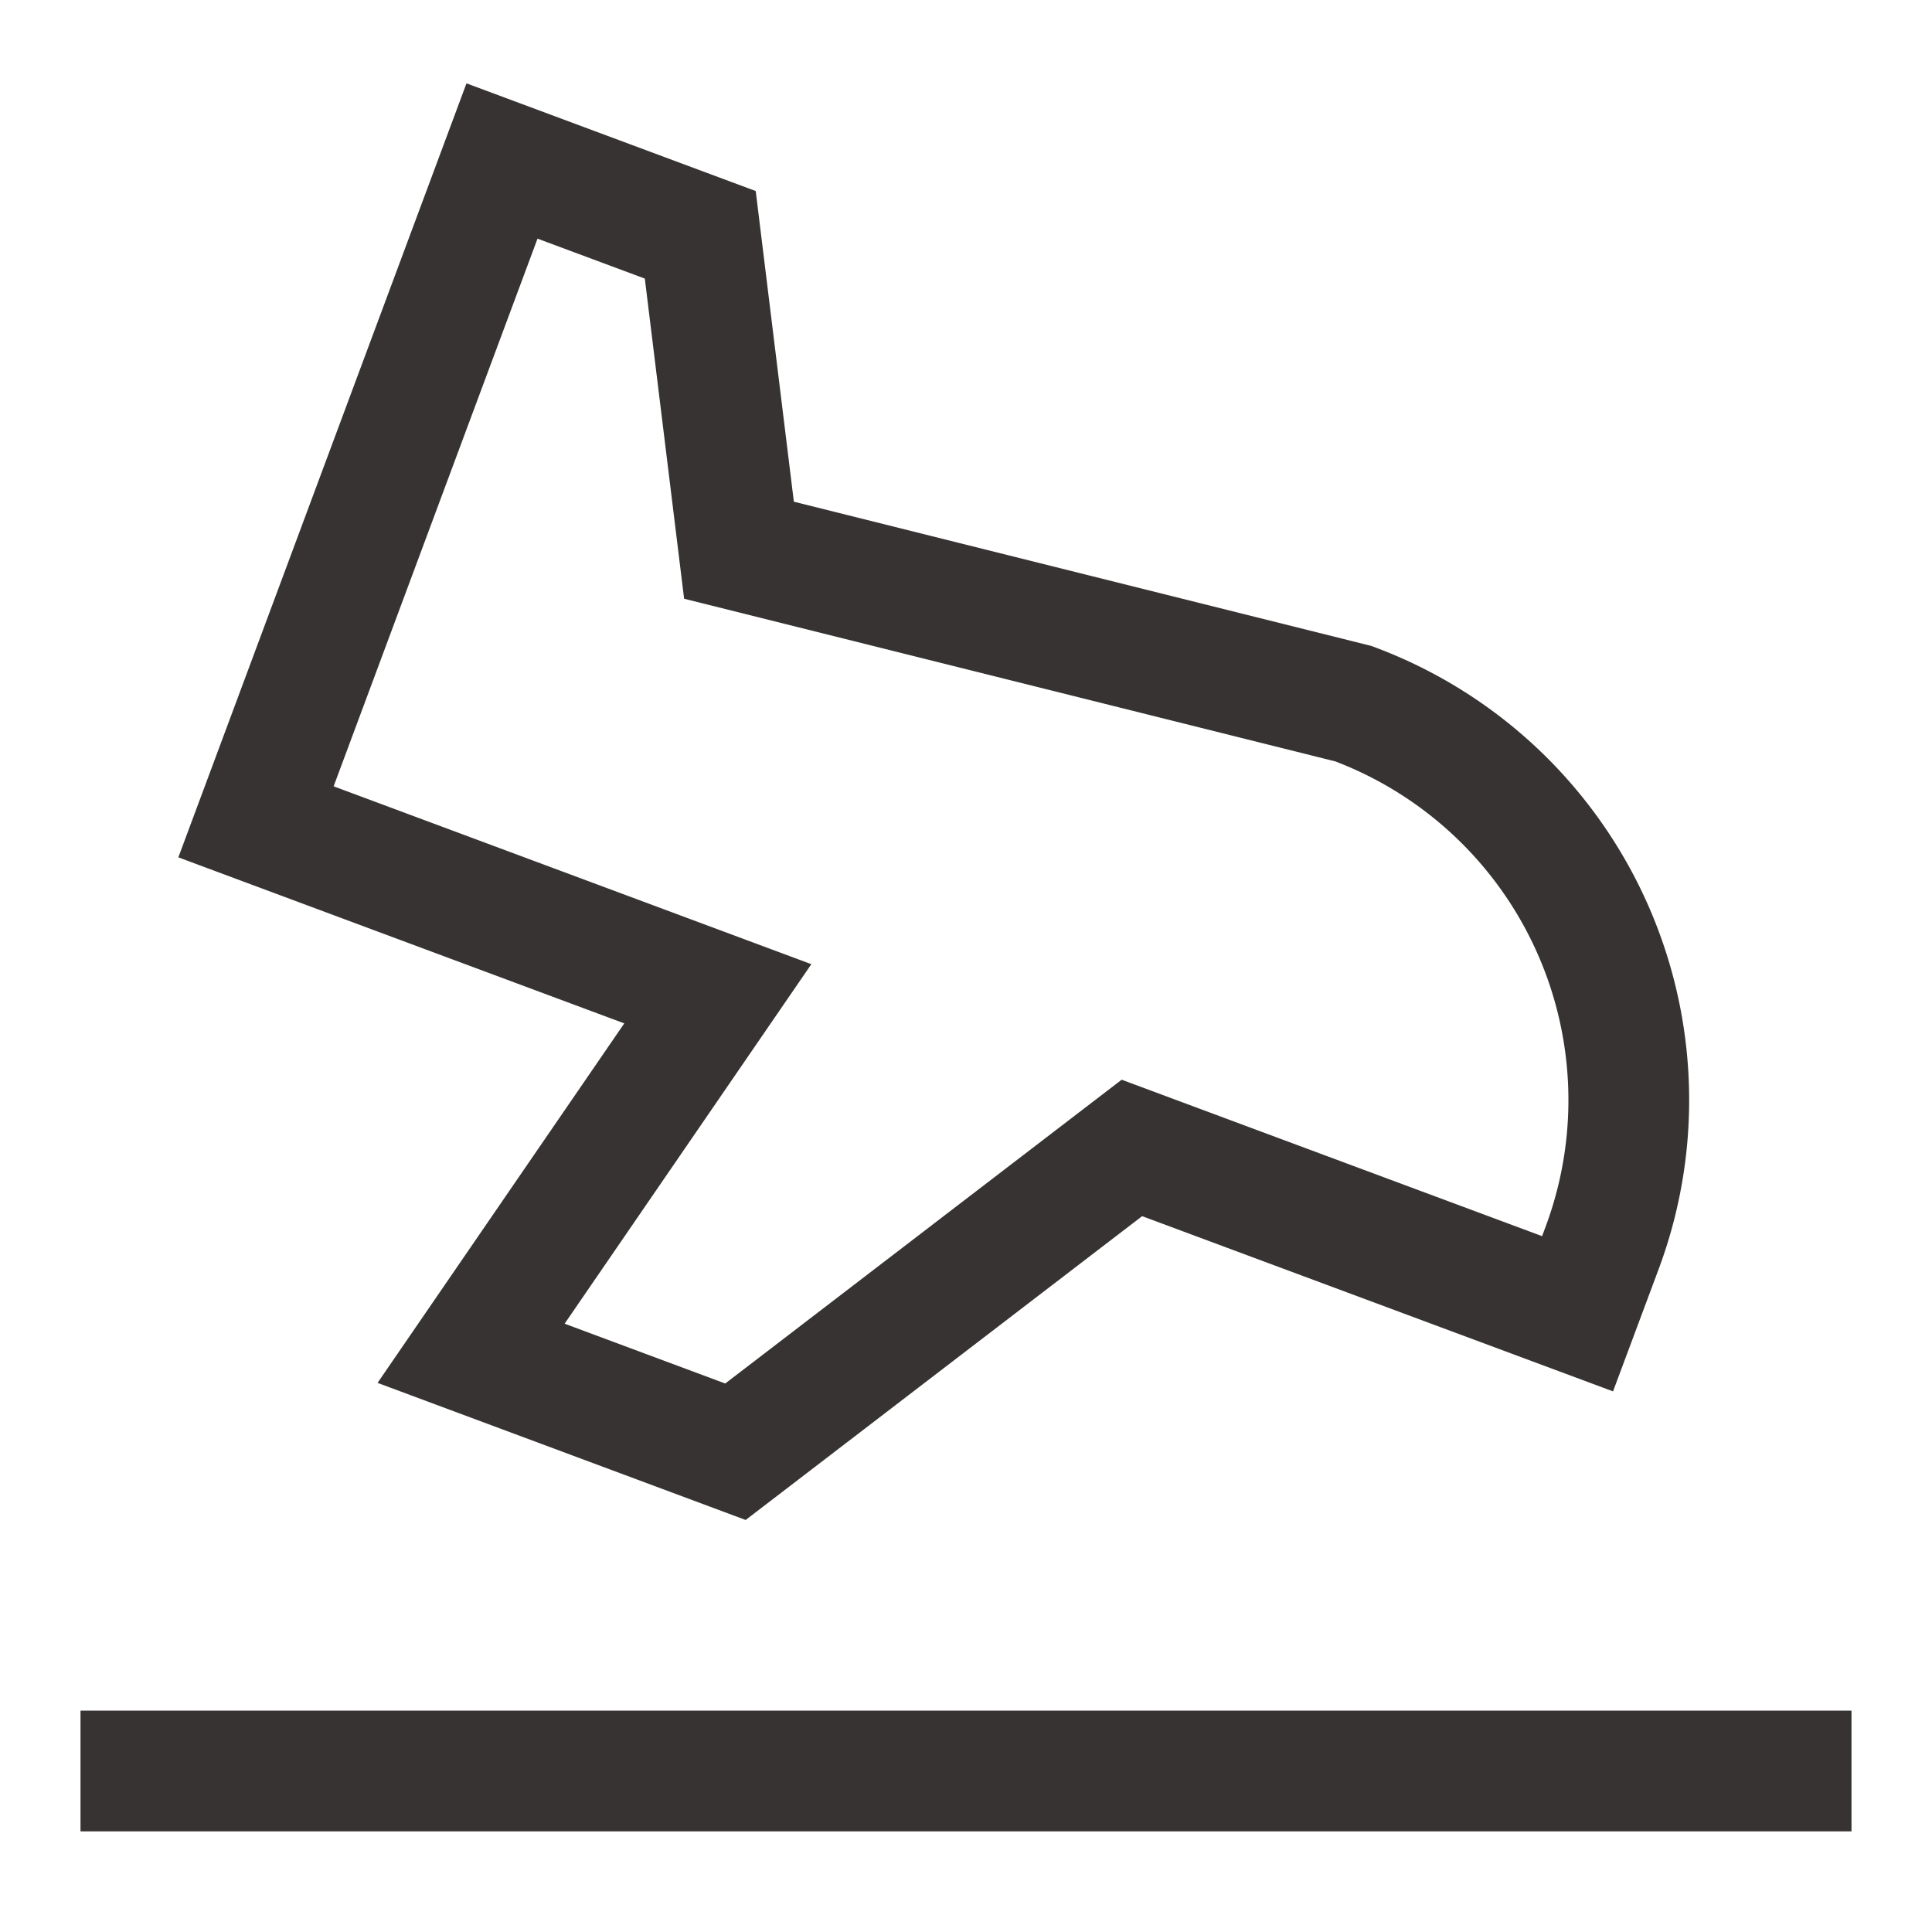
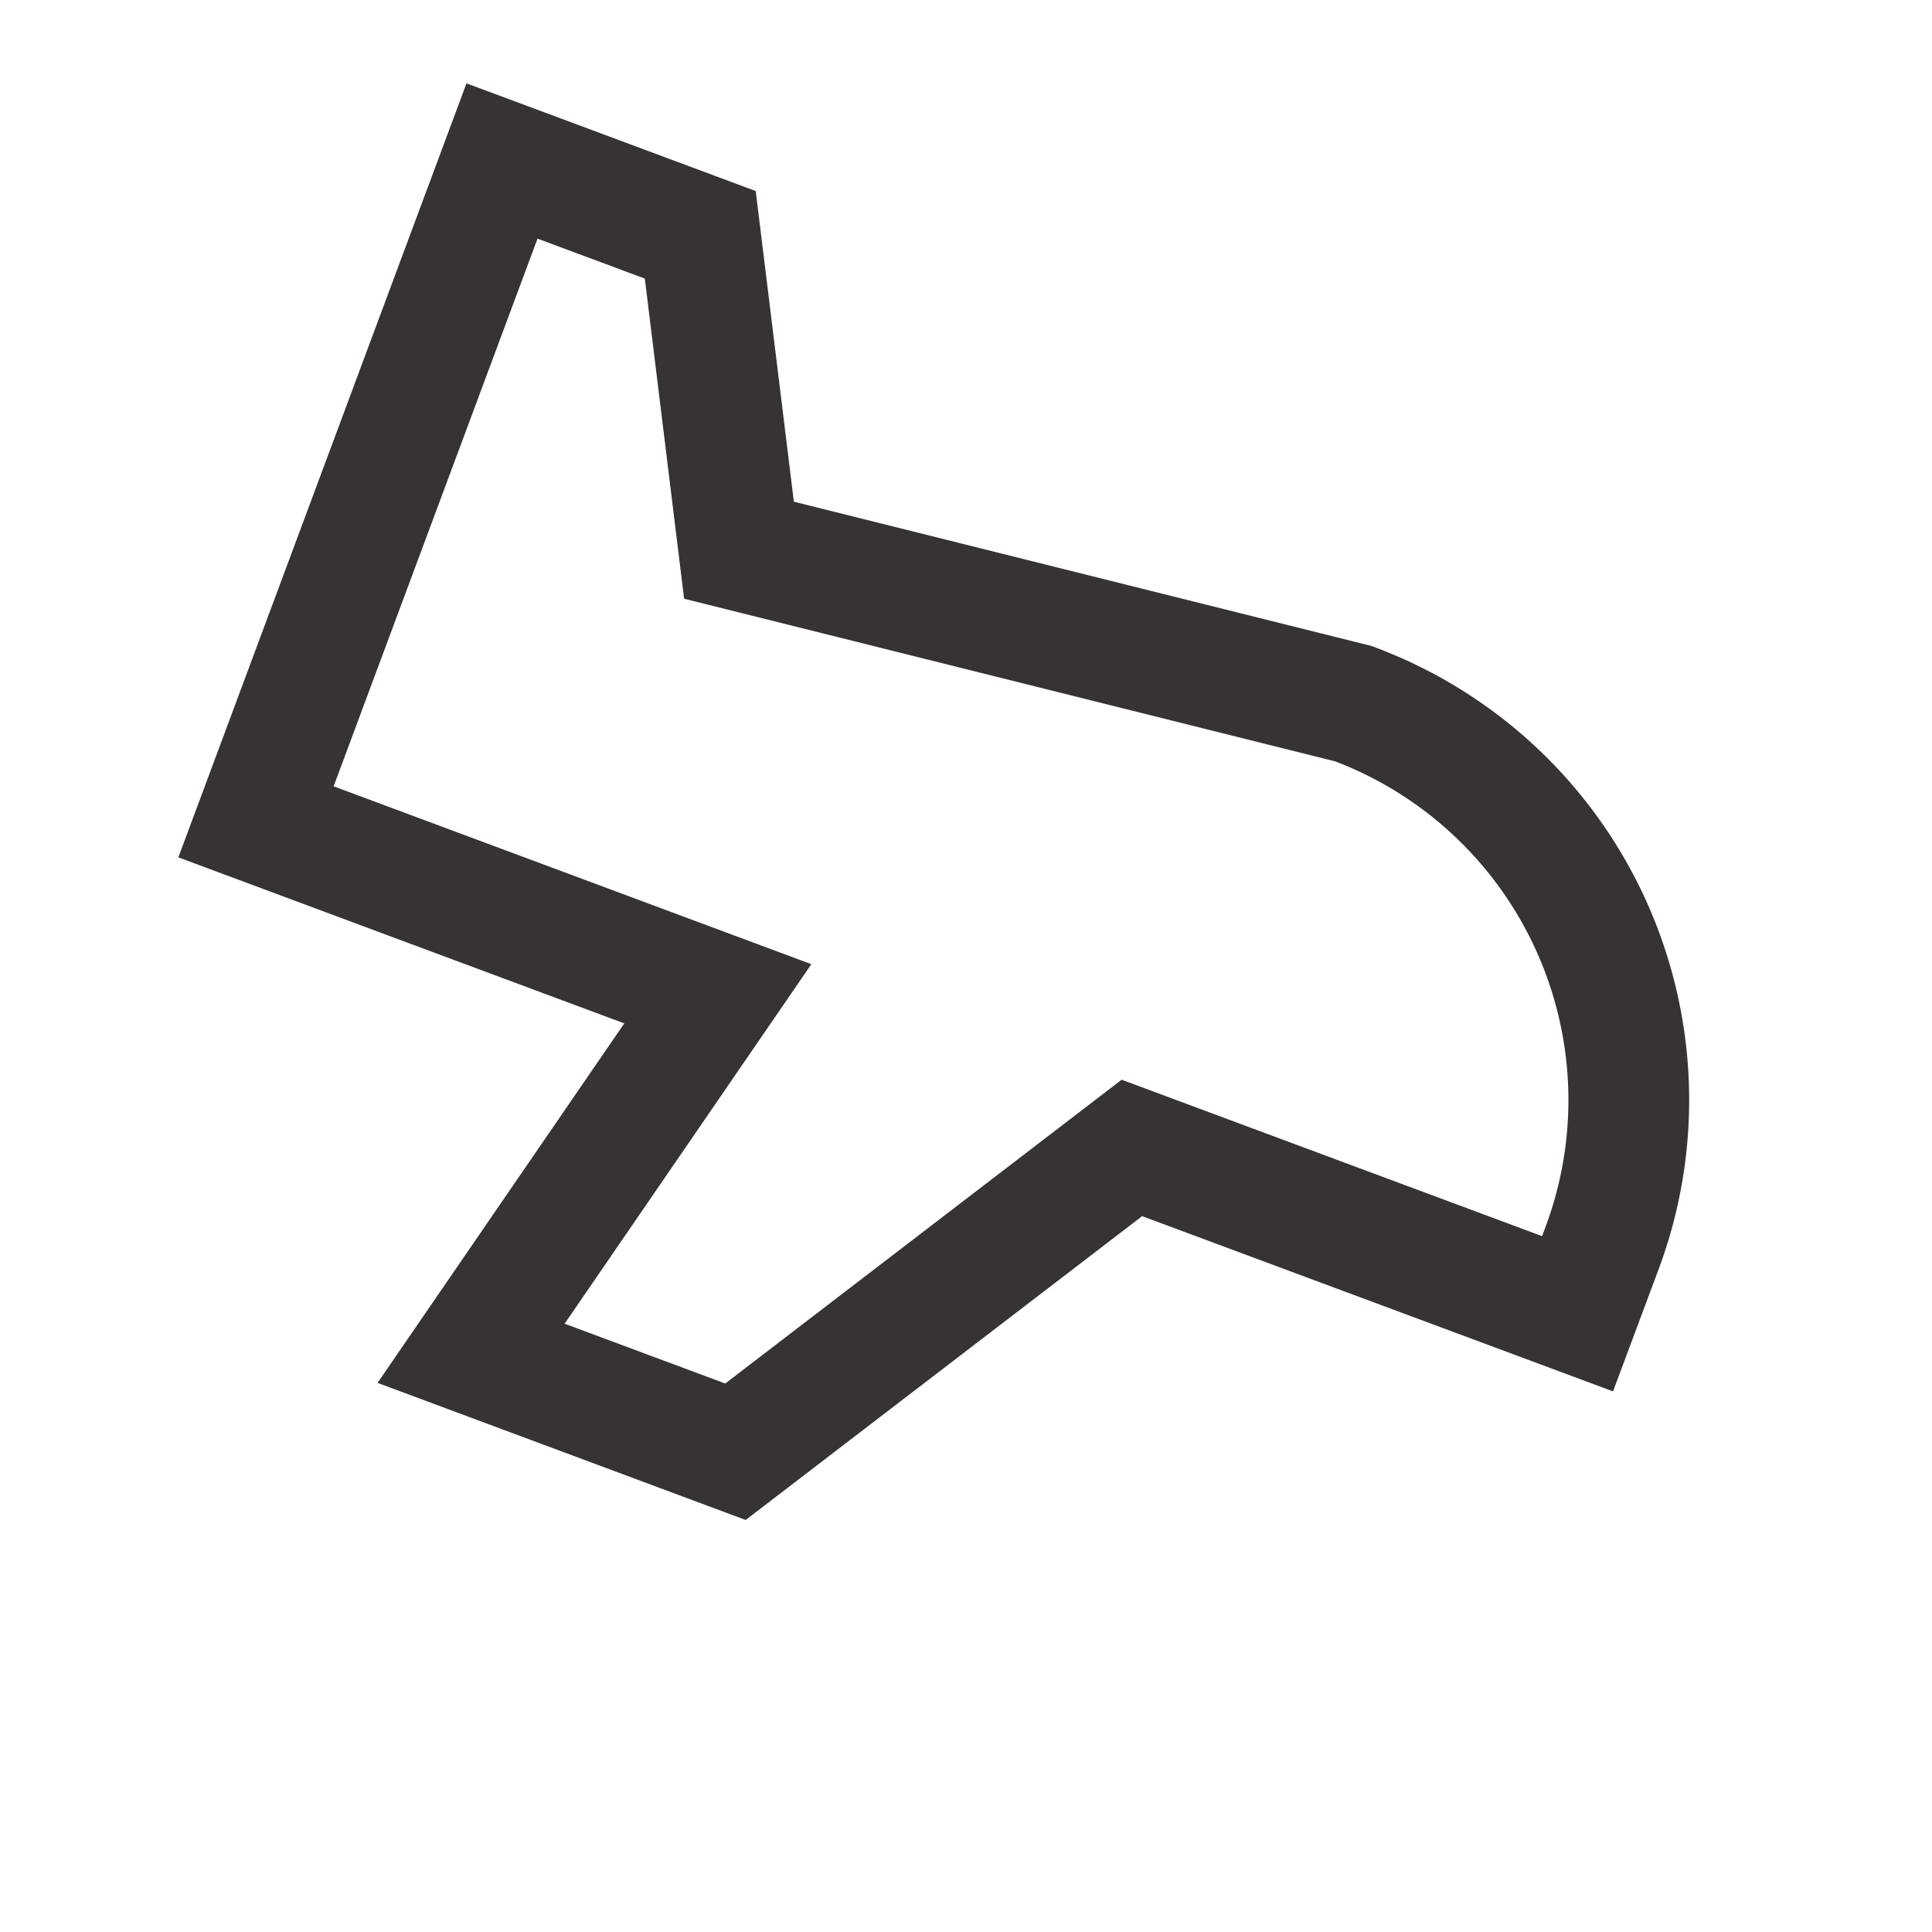
<svg xmlns="http://www.w3.org/2000/svg" fill="none" viewBox="0 0 24 24" id="Landing--Streamline-Sharp" height="24" width="24">
  <desc>Landing Streamline Icon: https://streamlinehq.com</desc>
  <g id="landing--land-plane-travel-adventure-airplane-airport">
    <path id="Union" stroke="#373333" d="M16.811 8.741a5.255 5.255 0 0 1 3.092 6.759l-0.306 0.82 -5.536 -2.06 -4.925 3.774 -3.284 -1.223 3.065 -4.466 -5.737 -2.136L6.236 2l2.463 0.917 0.481 3.918 7.631 1.906Z" stroke-width="1.5" />
-     <path id="Vector 3419" stroke="#373333" d="M1 22h22" stroke-width="1.5" />
  </g>
</svg>